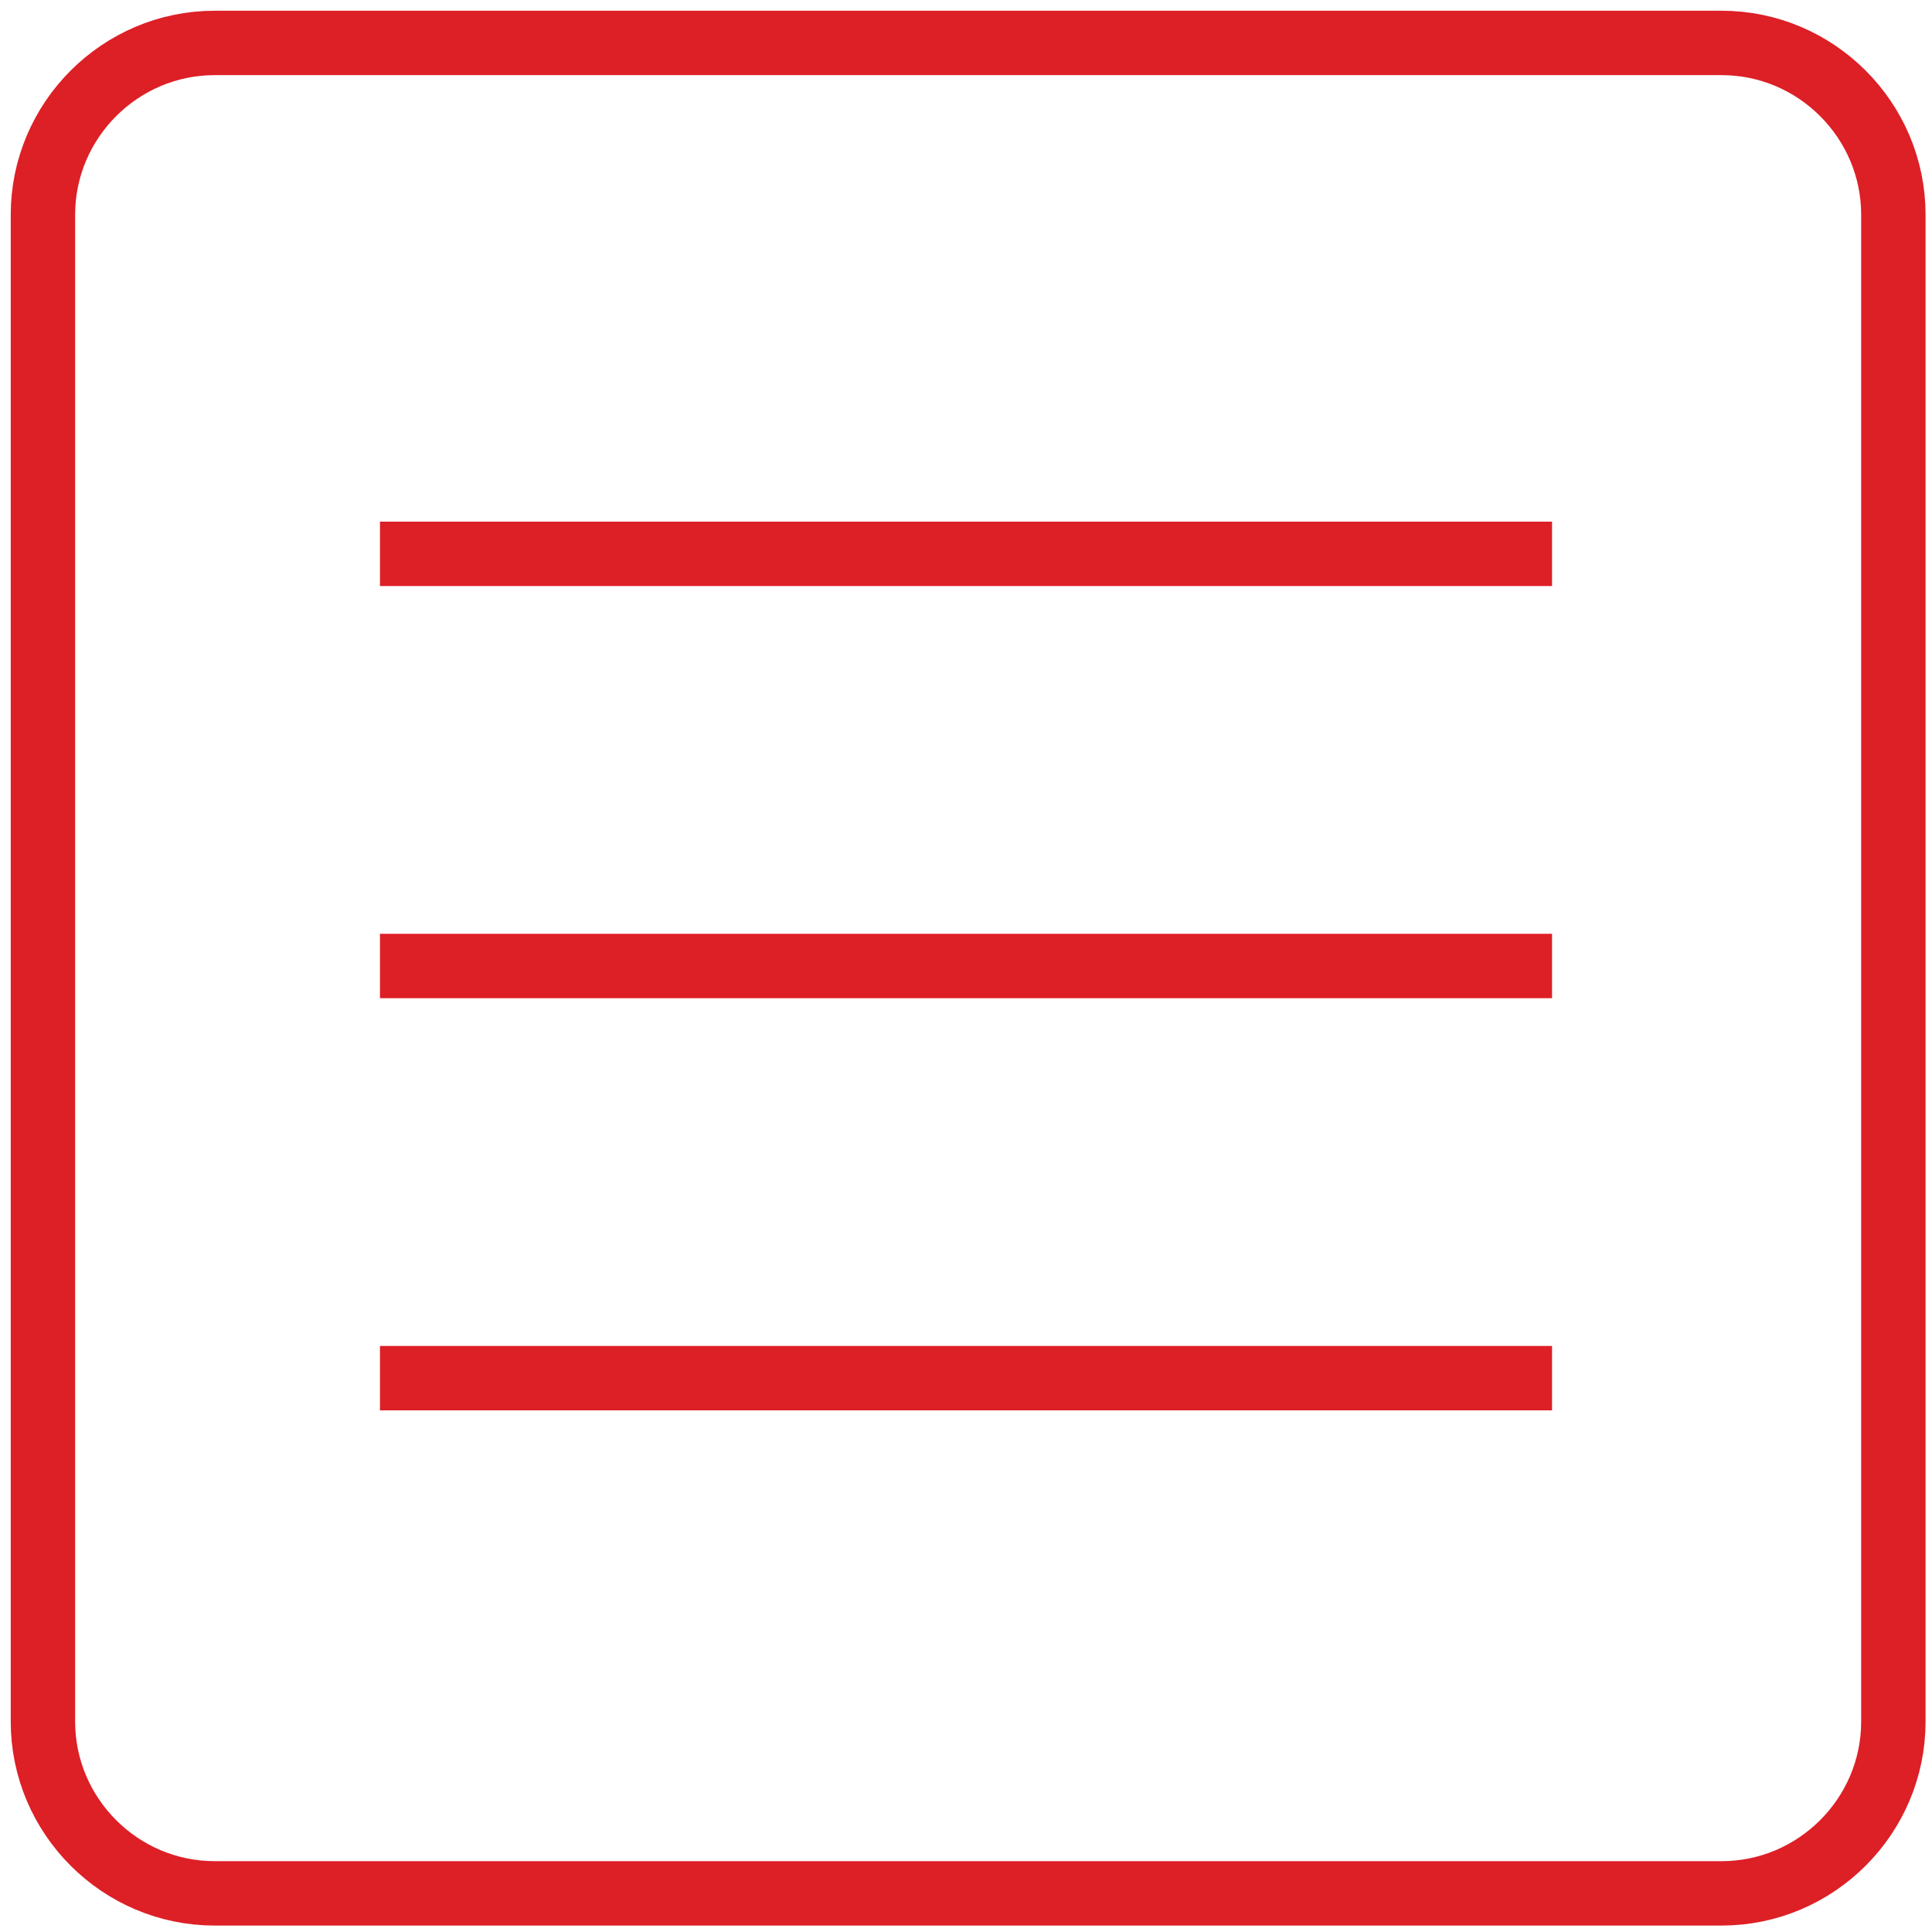
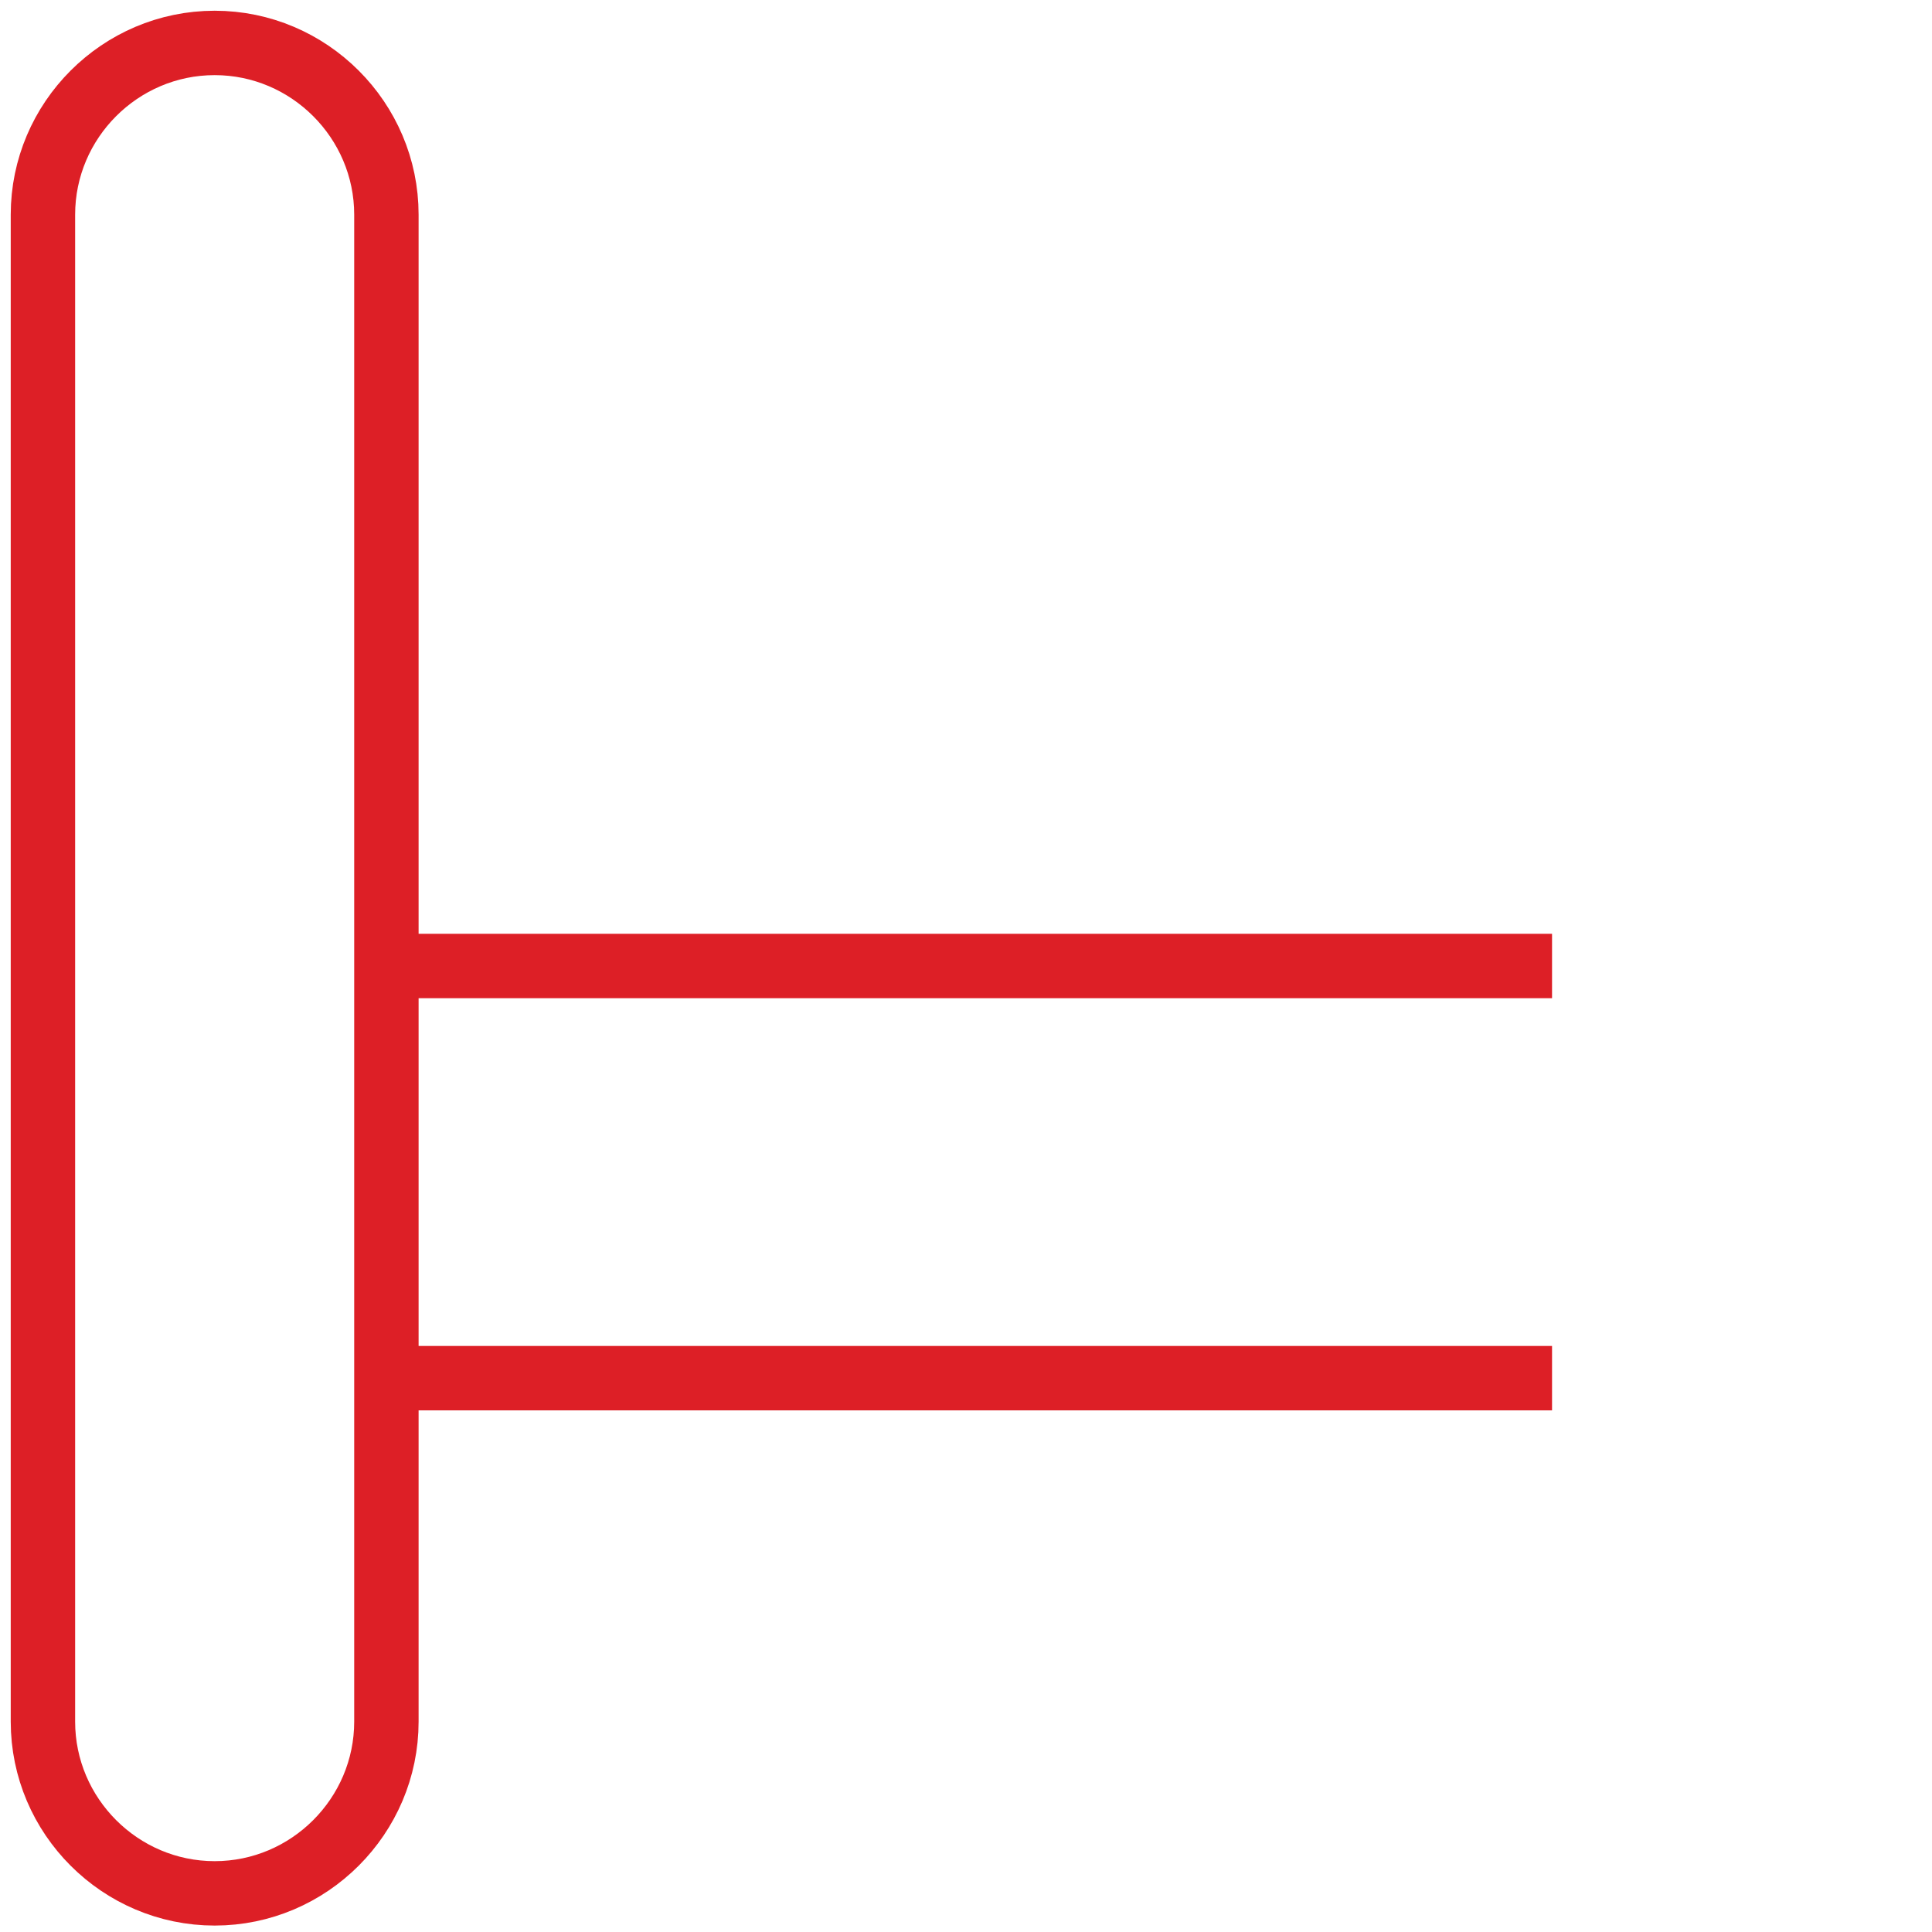
<svg xmlns="http://www.w3.org/2000/svg" id="Layer_1" version="1.1" viewBox="0 0 45 45">
  <defs>
    <style>
      .st0 {
        fill: none;
        stroke: #dd1f26;
        stroke-linecap: square;
        stroke-miterlimit: 10;
        stroke-width: 1.5px;
      }
    </style>
  </defs>
-   <path class="st0" d="M5,1h35.1c2.2,0,4,1.8,4,4v35.1c0,2.2-1.8,4-4,4H5c-2.2,0-4-1.8-4-4V5C1,2.8,2.8,1,5,1Z" />
-   <line class="st0" x1="9.6" y1="12.9" x2="35.4" y2="12.9" />
+   <path class="st0" d="M5,1c2.2,0,4,1.8,4,4v35.1c0,2.2-1.8,4-4,4H5c-2.2,0-4-1.8-4-4V5C1,2.8,2.8,1,5,1Z" />
  <line class="st0" x1="9.6" y1="22.5" x2="35.4" y2="22.5" />
  <line class="st0" x1="9.6" y1="32.1" x2="35.4" y2="32.1" />
</svg>